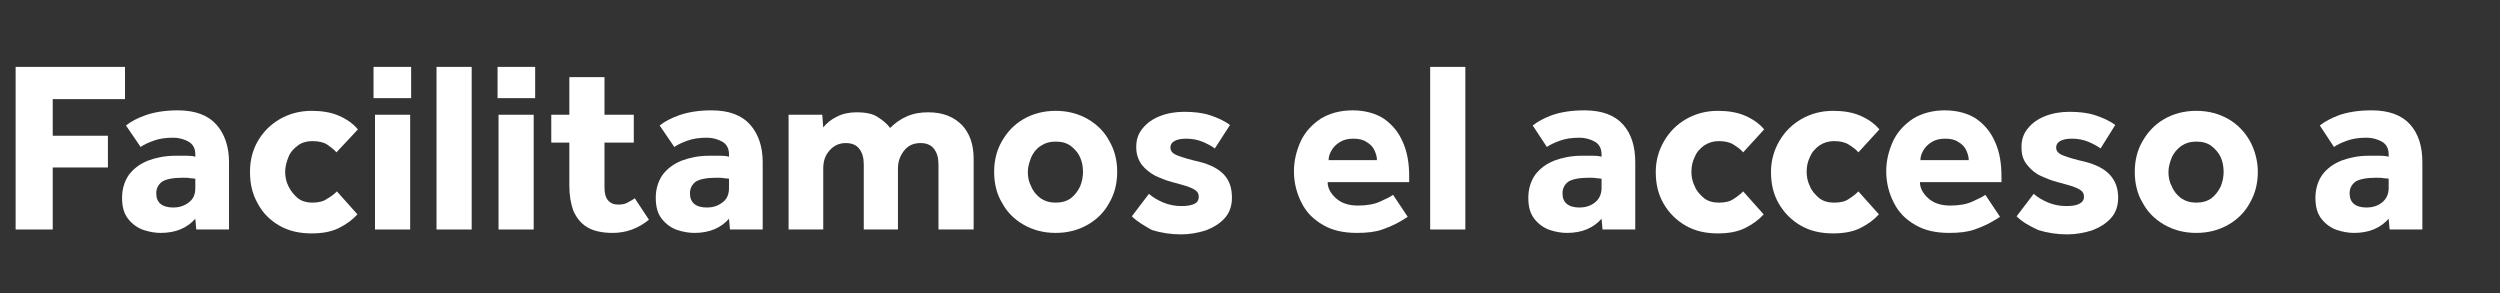
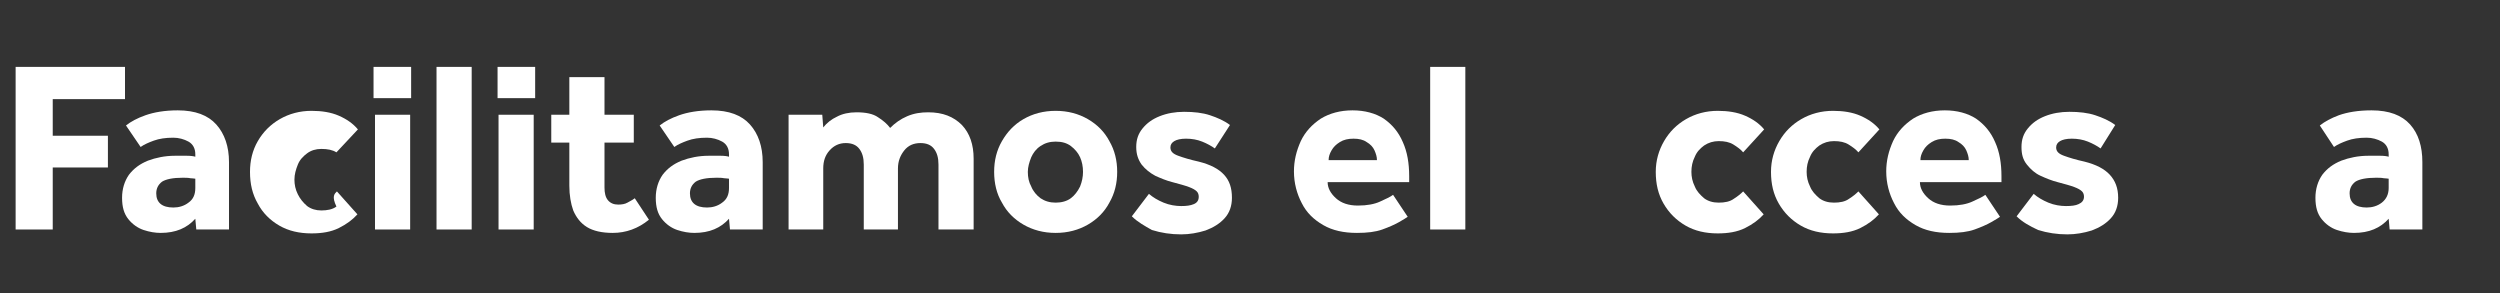
<svg xmlns="http://www.w3.org/2000/svg" version="1.1" id="Capa_1" x="0px" y="0px" viewBox="0 0 512 60" style="enable-background:new 0 0 512 60;" xml:space="preserve">
  <rect x="0" y="0" width="512" height="60" fill="#333333" stroke="none" />
  <style type="text/css">
	.st0{enable-background:new    ;}
	.st1{fill:#FFFFFF;}
</style>
  <g class="st0">
    <path class="st1" d="M3.2,47V13.7h22.4v6.6H10.8v7.5h11.3v6.5H10.8V47H3.2z" />
    <path class="st1" d="M40.2,47L40,44.8c-1.7,1.9-4,2.9-7.1,2.9c-1.1,0-2.3-0.2-3.5-0.6c-1.2-0.4-2.3-1.2-3.1-2.2   c-0.9-1.1-1.3-2.5-1.3-4.4c0-1.8,0.5-3.4,1.4-4.7c1-1.3,2.2-2.2,3.9-2.9c1.6-0.6,3.5-1,5.5-1c0.8,0,1.7,0,2.5,0   c0.8,0,1.4,0.1,1.7,0.2v-0.5c0-1.2-0.5-2.1-1.4-2.6c-0.9-0.5-2-0.8-3.1-0.8c-1.6,0-2.9,0.2-4,0.6c-1.1,0.4-2,0.8-2.7,1.3l-3-4.4   c1-0.8,2.3-1.5,4-2.1c1.7-0.6,3.9-1,6.6-1c3.6,0,6.2,1,7.9,2.9c1.7,1.9,2.6,4.5,2.6,7.7V47H40.2z M40,38.5v-1.9   c-0.2,0-0.5-0.1-1-0.1c-0.5-0.1-1-0.1-1.6-0.1c-2,0-3.4,0.3-4.2,0.8c-0.8,0.6-1.2,1.4-1.2,2.4c0,1.9,1.2,2.9,3.5,2.9   c1.1,0,2.2-0.3,3.1-1C39.6,40.8,40,39.8,40,38.5z" />
-     <path class="st1" d="M69,39.2l4.2,4.7c-1,1.1-2.2,2-3.8,2.8c-1.6,0.8-3.5,1.1-5.6,1.1c-2.5,0-4.7-0.5-6.6-1.6s-3.4-2.6-4.4-4.5   c-1.1-1.9-1.6-4-1.6-6.5c0-2.3,0.5-4.4,1.6-6.3c1.1-1.9,2.6-3.4,4.5-4.5c1.9-1.1,4.1-1.7,6.5-1.7c2.1,0,4,0.3,5.6,1   c1.6,0.7,2.9,1.6,3.9,2.8l-4.4,4.7c-0.5-0.6-1.2-1.1-1.9-1.6c-0.8-0.5-1.8-0.7-3.1-0.7c-1.1,0-2.1,0.3-2.9,0.9   c-0.8,0.6-1.5,1.3-1.9,2.3c-0.4,1-0.7,2-0.7,3.1c0,1,0.2,2,0.7,3c0.5,1,1.1,1.7,1.9,2.4c0.8,0.6,1.8,0.9,2.9,0.9   c1.2,0,2.3-0.2,3.1-0.8C67.9,40.2,68.5,39.7,69,39.2z" />
+     <path class="st1" d="M69,39.2l4.2,4.7c-1,1.1-2.2,2-3.8,2.8c-1.6,0.8-3.5,1.1-5.6,1.1c-2.5,0-4.7-0.5-6.6-1.6s-3.4-2.6-4.4-4.5   c-1.1-1.9-1.6-4-1.6-6.5c0-2.3,0.5-4.4,1.6-6.3c1.1-1.9,2.6-3.4,4.5-4.5c1.9-1.1,4.1-1.7,6.5-1.7c2.1,0,4,0.3,5.6,1   c1.6,0.7,2.9,1.6,3.9,2.8l-4.4,4.7c-0.8-0.5-1.8-0.7-3.1-0.7c-1.1,0-2.1,0.3-2.9,0.9   c-0.8,0.6-1.5,1.3-1.9,2.3c-0.4,1-0.7,2-0.7,3.1c0,1,0.2,2,0.7,3c0.5,1,1.1,1.7,1.9,2.4c0.8,0.6,1.8,0.9,2.9,0.9   c1.2,0,2.3-0.2,3.1-0.8C67.9,40.2,68.5,39.7,69,39.2z" />
    <path class="st1" d="M76.5,20.1v-6.4h7.7v6.4H76.5z M76.8,47V23.5h7.2V47H76.8z" />
    <path class="st1" d="M89.4,47V13.7h7.2V47H89.4z" />
    <path class="st1" d="M101.9,20.1v-6.4h7.7v6.4H101.9z M102.1,47V23.5h7.2V47H102.1z" />
    <path class="st1" d="M116.6,38v-8.8h-3.7v-5.7h3.7v-7.7h7.2v7.7h6v5.7h-6v9.2c0,1.1,0.2,2,0.7,2.6c0.5,0.6,1.2,0.9,2.1,0.9   c0.7,0,1.4-0.1,1.9-0.4s1-0.5,1.5-0.9l2.9,4.4c-2.2,1.8-4.7,2.7-7.4,2.7c-2.2,0-4-0.4-5.3-1.2c-1.3-0.8-2.2-2-2.8-3.4   C116.9,41.7,116.6,40,116.6,38z" />
    <path class="st1" d="M149.5,47l-0.2-2.2c-1.7,1.9-4,2.9-7.1,2.9c-1.1,0-2.3-0.2-3.5-0.6c-1.2-0.4-2.3-1.2-3.1-2.2   c-0.9-1.1-1.3-2.5-1.3-4.4c0-1.8,0.5-3.4,1.4-4.7c1-1.3,2.2-2.2,3.9-2.9c1.6-0.6,3.5-1,5.5-1c0.8,0,1.7,0,2.5,0   c0.8,0,1.4,0.1,1.7,0.2v-0.5c0-1.2-0.5-2.1-1.4-2.6c-0.9-0.5-2-0.8-3.1-0.8c-1.6,0-2.9,0.2-4,0.6c-1.1,0.4-2,0.8-2.7,1.3l-3-4.4   c1-0.8,2.3-1.5,4-2.1c1.7-0.6,3.9-1,6.6-1c3.6,0,6.2,1,7.9,2.9c1.7,1.9,2.6,4.5,2.6,7.7V47H149.5z M149.3,38.5v-1.9   c-0.2,0-0.5-0.1-1-0.1c-0.5-0.1-1-0.1-1.6-0.1c-2,0-3.4,0.3-4.2,0.8c-0.8,0.6-1.2,1.4-1.2,2.4c0,1.9,1.2,2.9,3.5,2.9   c1.1,0,2.2-0.3,3.1-1C148.9,40.8,149.3,39.8,149.3,38.5z" />
    <path class="st1" d="M161.5,47V23.5h6.9l0.2,2.6c0.7-0.9,1.7-1.7,2.8-2.2c1.1-0.6,2.5-0.9,4-0.9c1.9,0,3.4,0.3,4.4,1   c1.1,0.7,1.9,1.4,2.5,2.2c1-1,2.1-1.8,3.5-2.4c1.4-0.6,2.8-0.8,4.3-0.8c3,0,5.2,0.9,6.9,2.6c1.6,1.7,2.4,4,2.4,6.9V47h-7.2V33.7   c0-1.4-0.3-2.4-0.9-3.2c-0.6-0.8-1.5-1.2-2.8-1.2c-1.4,0-2.5,0.5-3.3,1.5s-1.3,2.2-1.3,3.7V47h-7V33.7c0-1.4-0.3-2.4-0.9-3.2   c-0.6-0.8-1.5-1.2-2.8-1.2c-1.3,0-2.4,0.5-3.3,1.5c-0.9,1-1.3,2.2-1.3,3.7V47H161.5z" />
    <path class="st1" d="M203.6,35.2c0-2.3,0.5-4.4,1.6-6.3c1.1-1.9,2.5-3.4,4.4-4.5c1.9-1.1,4.1-1.7,6.6-1.7s4.7,0.6,6.6,1.7   c1.9,1.1,3.4,2.6,4.4,4.5c1.1,1.9,1.6,4,1.6,6.3s-0.5,4.4-1.6,6.3c-1,1.9-2.5,3.4-4.4,4.5c-1.9,1.1-4.1,1.7-6.6,1.7   s-4.7-0.6-6.6-1.7c-1.9-1.1-3.4-2.6-4.4-4.5C204.1,39.7,203.6,37.5,203.6,35.2z M216.2,41.5c1.2,0,2.3-0.3,3.1-0.9   c0.8-0.6,1.4-1.4,1.9-2.4c0.4-1,0.6-2,0.6-3c0-1.1-0.2-2.1-0.6-3c-0.4-0.9-1.1-1.7-1.9-2.3c-0.8-0.6-1.8-0.9-3.1-0.9   c-1.2,0-2.2,0.3-3.1,0.9c-0.9,0.6-1.5,1.4-1.9,2.3c-0.4,1-0.7,2-0.7,3c0,1.1,0.2,2.1,0.7,3c0.4,1,1.1,1.8,1.9,2.4   C214,41.2,215,41.5,216.2,41.5z" />
    <path class="st1" d="M231.8,44.3l3.5-4.6c0.8,0.7,1.8,1.3,3,1.8s2.5,0.7,3.6,0.7c1.1,0,1.9-0.1,2.6-0.4c0.7-0.3,1-0.8,1-1.5   c0-0.4-0.1-0.8-0.4-1.1c-0.3-0.3-0.8-0.6-1.6-0.9c-0.8-0.3-1.9-0.6-3.4-1c-1.2-0.3-2.4-0.8-3.5-1.3c-1.1-0.6-2-1.3-2.8-2.3   c-0.7-1-1.1-2.1-1.1-3.6c0-1.5,0.4-2.7,1.3-3.8c0.9-1.1,2-1.9,3.5-2.5c1.5-0.6,3.2-0.9,5-0.9c2,0,3.8,0.2,5.3,0.7   c1.5,0.5,2.9,1.1,4.1,2l-3.1,4.8c-0.7-0.5-1.6-1-2.6-1.4c-1-0.4-2.1-0.6-3.3-0.6c-1.1,0-1.9,0.2-2.4,0.5c-0.5,0.3-0.8,0.7-0.8,1.3   c0,0.8,0.5,1.3,1.6,1.7s2.4,0.8,4.2,1.2c2.4,0.6,4.1,1.5,5.2,2.7c1.1,1.2,1.6,2.7,1.6,4.7c0,1.7-0.5,3.1-1.5,4.2s-2.3,1.9-3.9,2.5   c-1.6,0.5-3.3,0.8-5,0.8c-2.1,0-4.1-0.3-6-0.9C234.5,46.3,233,45.5,231.8,44.3z" />
    <path class="st1" d="M285.3,39.9l3,4.5c-0.3,0.2-0.9,0.6-1.8,1.1c-0.9,0.5-2,1-3.4,1.5c-1.4,0.5-3.1,0.7-5.2,0.7   c-2.7,0-5-0.5-6.9-1.6s-3.4-2.5-4.4-4.5c-1-1.9-1.6-4.1-1.6-6.5c0-2.2,0.5-4.2,1.4-6.2c0.9-1.9,2.3-3.4,4.1-4.6   c1.8-1.1,4-1.7,6.5-1.7c2.5,0,4.7,0.6,6.4,1.7c1.7,1.2,3,2.7,3.9,4.8c0.9,2,1.3,4.3,1.3,7v1.2h-16.7c0,1.2,0.6,2.3,1.7,3.3   c1.1,1,2.6,1.5,4.5,1.5c1.9,0,3.4-0.3,4.5-0.8S284.8,40.3,285.3,39.9z M272.1,32.8h9.9c0-0.7-0.2-1.3-0.5-2   c-0.3-0.7-0.9-1.3-1.6-1.7c-0.7-0.5-1.6-0.7-2.7-0.7c-1.1,0-2,0.2-2.8,0.7c-0.8,0.5-1.3,1-1.7,1.7   C272.3,31.5,272.1,32.1,272.1,32.8z" />
    <path class="st1" d="M292.9,47V13.7h7.2V47H292.9z" />
-     <path class="st1" d="M328.2,47l-0.2-2.2c-1.7,1.9-4,2.9-7.1,2.9c-1.1,0-2.3-0.2-3.5-0.6c-1.2-0.4-2.3-1.2-3.1-2.2   c-0.9-1.1-1.3-2.5-1.3-4.4c0-1.8,0.5-3.4,1.4-4.7c1-1.3,2.2-2.2,3.9-2.9c1.6-0.6,3.5-1,5.5-1c0.8,0,1.7,0,2.5,0   c0.8,0,1.4,0.1,1.7,0.2v-0.5c0-1.2-0.5-2.1-1.4-2.6c-0.9-0.5-2-0.8-3.1-0.8c-1.6,0-2.9,0.2-4,0.6c-1.1,0.4-2,0.8-2.7,1.3l-2.9-4.4   c1-0.8,2.3-1.5,3.9-2.1c1.7-0.6,3.9-1,6.7-1c3.6,0,6.2,1,7.9,2.9c1.7,1.9,2.5,4.5,2.5,7.7V47H328.2z M328,38.5v-1.9   c-0.2,0-0.5-0.1-1-0.1c-0.5-0.1-1-0.1-1.6-0.1c-2,0-3.4,0.3-4.2,0.8c-0.8,0.6-1.2,1.4-1.2,2.4c0,1.9,1.2,2.9,3.5,2.9   c1.1,0,2.2-0.3,3.1-1S328,39.8,328,38.5z" />
    <path class="st1" d="M357,39.2l4.2,4.7c-1,1.1-2.2,2-3.8,2.8c-1.6,0.8-3.5,1.1-5.6,1.1c-2.5,0-4.7-0.5-6.6-1.6   c-1.9-1.1-3.4-2.6-4.5-4.5c-1.1-1.9-1.6-4-1.6-6.5c0-2.3,0.6-4.4,1.7-6.3c1.1-1.9,2.6-3.4,4.5-4.5c1.9-1.1,4.1-1.7,6.5-1.7   c2.1,0,4,0.3,5.6,1c1.6,0.7,2.9,1.6,3.9,2.8l-4.3,4.7c-0.5-0.6-1.2-1.1-2-1.6c-0.8-0.5-1.8-0.7-3-0.7c-1.1,0-2.1,0.3-3,0.9   c-0.8,0.6-1.5,1.3-1.9,2.3c-0.5,1-0.7,2-0.7,3.1c0,1,0.2,2,0.7,3c0.4,1,1.1,1.7,1.9,2.4c0.8,0.6,1.8,0.9,3,0.9   c1.2,0,2.3-0.2,3.1-0.8C355.9,40.2,356.5,39.7,357,39.2z" />
    <path class="st1" d="M380.6,39.2l4.2,4.7c-1,1.1-2.2,2-3.8,2.8c-1.6,0.8-3.5,1.1-5.6,1.1c-2.5,0-4.7-0.5-6.6-1.6   c-1.9-1.1-3.4-2.6-4.5-4.5c-1.1-1.9-1.6-4-1.6-6.5c0-2.3,0.6-4.4,1.7-6.3c1.1-1.9,2.6-3.4,4.5-4.5c1.9-1.1,4.1-1.7,6.5-1.7   c2.1,0,4,0.3,5.6,1c1.6,0.7,2.9,1.6,3.9,2.8l-4.3,4.7c-0.5-0.6-1.2-1.1-2-1.6c-0.8-0.5-1.8-0.7-3-0.7c-1.1,0-2.1,0.3-3,0.9   c-0.8,0.6-1.5,1.3-1.9,2.3c-0.5,1-0.7,2-0.7,3.1c0,1,0.2,2,0.7,3c0.4,1,1.1,1.7,1.9,2.4c0.8,0.6,1.8,0.9,3,0.9   c1.2,0,2.3-0.2,3.1-0.8C379.5,40.2,380.1,39.7,380.6,39.2z" />
    <path class="st1" d="M406.6,39.9l3,4.5c-0.3,0.2-0.9,0.6-1.8,1.1c-0.9,0.5-2,1-3.4,1.5c-1.4,0.5-3.1,0.7-5.2,0.7   c-2.7,0-5-0.5-6.9-1.6s-3.4-2.5-4.4-4.5c-1-1.9-1.6-4.1-1.6-6.5c0-2.2,0.5-4.2,1.4-6.2c0.9-1.9,2.3-3.4,4.1-4.6   c1.8-1.1,4-1.7,6.5-1.7c2.5,0,4.7,0.6,6.4,1.7c1.7,1.2,3,2.7,3.9,4.8c0.9,2,1.3,4.3,1.3,7v1.2h-16.7c0,1.2,0.6,2.3,1.7,3.3   c1.1,1,2.6,1.5,4.5,1.5c1.9,0,3.4-0.3,4.5-0.8S406.1,40.3,406.6,39.9z M393.3,32.8h9.9c0-0.7-0.2-1.3-0.5-2   c-0.3-0.7-0.9-1.3-1.6-1.7c-0.7-0.5-1.6-0.7-2.7-0.7c-1.1,0-2,0.2-2.8,0.7c-0.8,0.5-1.3,1-1.7,1.7   C393.5,31.5,393.3,32.1,393.3,32.8z" />
    <path class="st1" d="M413,44.3l3.5-4.6c0.8,0.7,1.8,1.3,3,1.8s2.5,0.7,3.6,0.7c1.1,0,2-0.1,2.6-0.4c0.7-0.3,1.1-0.8,1.1-1.5   c0-0.4-0.1-0.8-0.4-1.1c-0.3-0.3-0.8-0.6-1.6-0.9s-1.9-0.6-3.4-1c-1.2-0.3-2.4-0.8-3.5-1.3s-2-1.3-2.8-2.3s-1.1-2.1-1.1-3.6   c0-1.5,0.4-2.7,1.3-3.8c0.9-1.1,2-1.9,3.5-2.5c1.5-0.6,3.2-0.9,5-0.9c2,0,3.8,0.2,5.3,0.7c1.5,0.5,2.9,1.1,4.1,2l-3,4.8   c-0.7-0.5-1.6-1-2.6-1.4c-1-0.4-2.1-0.6-3.3-0.6c-1.1,0-1.9,0.2-2.4,0.5c-0.5,0.3-0.8,0.7-0.8,1.3c0,0.8,0.5,1.3,1.6,1.7   s2.4,0.8,4.2,1.2c2.4,0.6,4.1,1.5,5.2,2.7c1.1,1.2,1.7,2.7,1.7,4.7c0,1.7-0.5,3.1-1.5,4.2s-2.3,1.9-3.9,2.5c-1.6,0.5-3.3,0.8-5,0.8   c-2.1,0-4.1-0.3-6-0.9C415.7,46.3,414.2,45.5,413,44.3z" />
-     <path class="st1" d="M437.2,35.2c0-2.3,0.5-4.4,1.6-6.3c1.1-1.9,2.5-3.4,4.4-4.5c1.9-1.1,4.1-1.7,6.6-1.7s4.7,0.6,6.6,1.7   c1.9,1.1,3.3,2.6,4.4,4.5c1,1.9,1.6,4,1.6,6.3s-0.5,4.4-1.6,6.3c-1,1.9-2.5,3.4-4.4,4.5c-1.9,1.1-4.1,1.7-6.6,1.7s-4.7-0.6-6.6-1.7   c-1.9-1.1-3.4-2.6-4.4-4.5C437.7,39.7,437.2,37.5,437.2,35.2z M449.8,41.5c1.2,0,2.3-0.3,3.1-0.9c0.8-0.6,1.4-1.4,1.9-2.4   c0.4-1,0.6-2,0.6-3c0-1.1-0.2-2.1-0.6-3c-0.4-0.9-1.1-1.7-1.9-2.3c-0.8-0.6-1.8-0.9-3.1-0.9c-1.2,0-2.2,0.3-3.1,0.9   c-0.8,0.6-1.5,1.4-1.9,2.3c-0.4,1-0.7,2-0.7,3c0,1.1,0.2,2.1,0.7,3c0.4,1,1.1,1.8,1.9,2.4C447.6,41.2,448.6,41.5,449.8,41.5z" />
    <path class="st1" d="M489.4,47l-0.2-2.2c-1.7,1.9-4,2.9-7.1,2.9c-1.1,0-2.3-0.2-3.5-0.6c-1.2-0.4-2.3-1.2-3.1-2.2   c-0.9-1.1-1.3-2.5-1.3-4.4c0-1.8,0.5-3.4,1.4-4.7c1-1.3,2.2-2.2,3.9-2.9c1.6-0.6,3.5-1,5.5-1c0.8,0,1.7,0,2.5,0   c0.8,0,1.4,0.1,1.7,0.2v-0.5c0-1.2-0.5-2.1-1.4-2.6c-0.9-0.5-2-0.8-3.1-0.8c-1.6,0-2.9,0.2-4,0.6c-1.1,0.4-2,0.8-2.7,1.3l-2.9-4.4   c1-0.8,2.3-1.5,3.9-2.1c1.7-0.6,3.9-1,6.7-1c3.6,0,6.2,1,7.9,2.9c1.7,1.9,2.5,4.5,2.5,7.7V47H489.4z M489.2,38.5v-1.9   c-0.2,0-0.5-0.1-1-0.1c-0.5-0.1-1-0.1-1.6-0.1c-2,0-3.4,0.3-4.2,0.8c-0.8,0.6-1.2,1.4-1.2,2.4c0,1.9,1.2,2.9,3.5,2.9   c1.1,0,2.2-0.3,3.1-1S489.2,39.8,489.2,38.5z" />
  </g>
</svg>